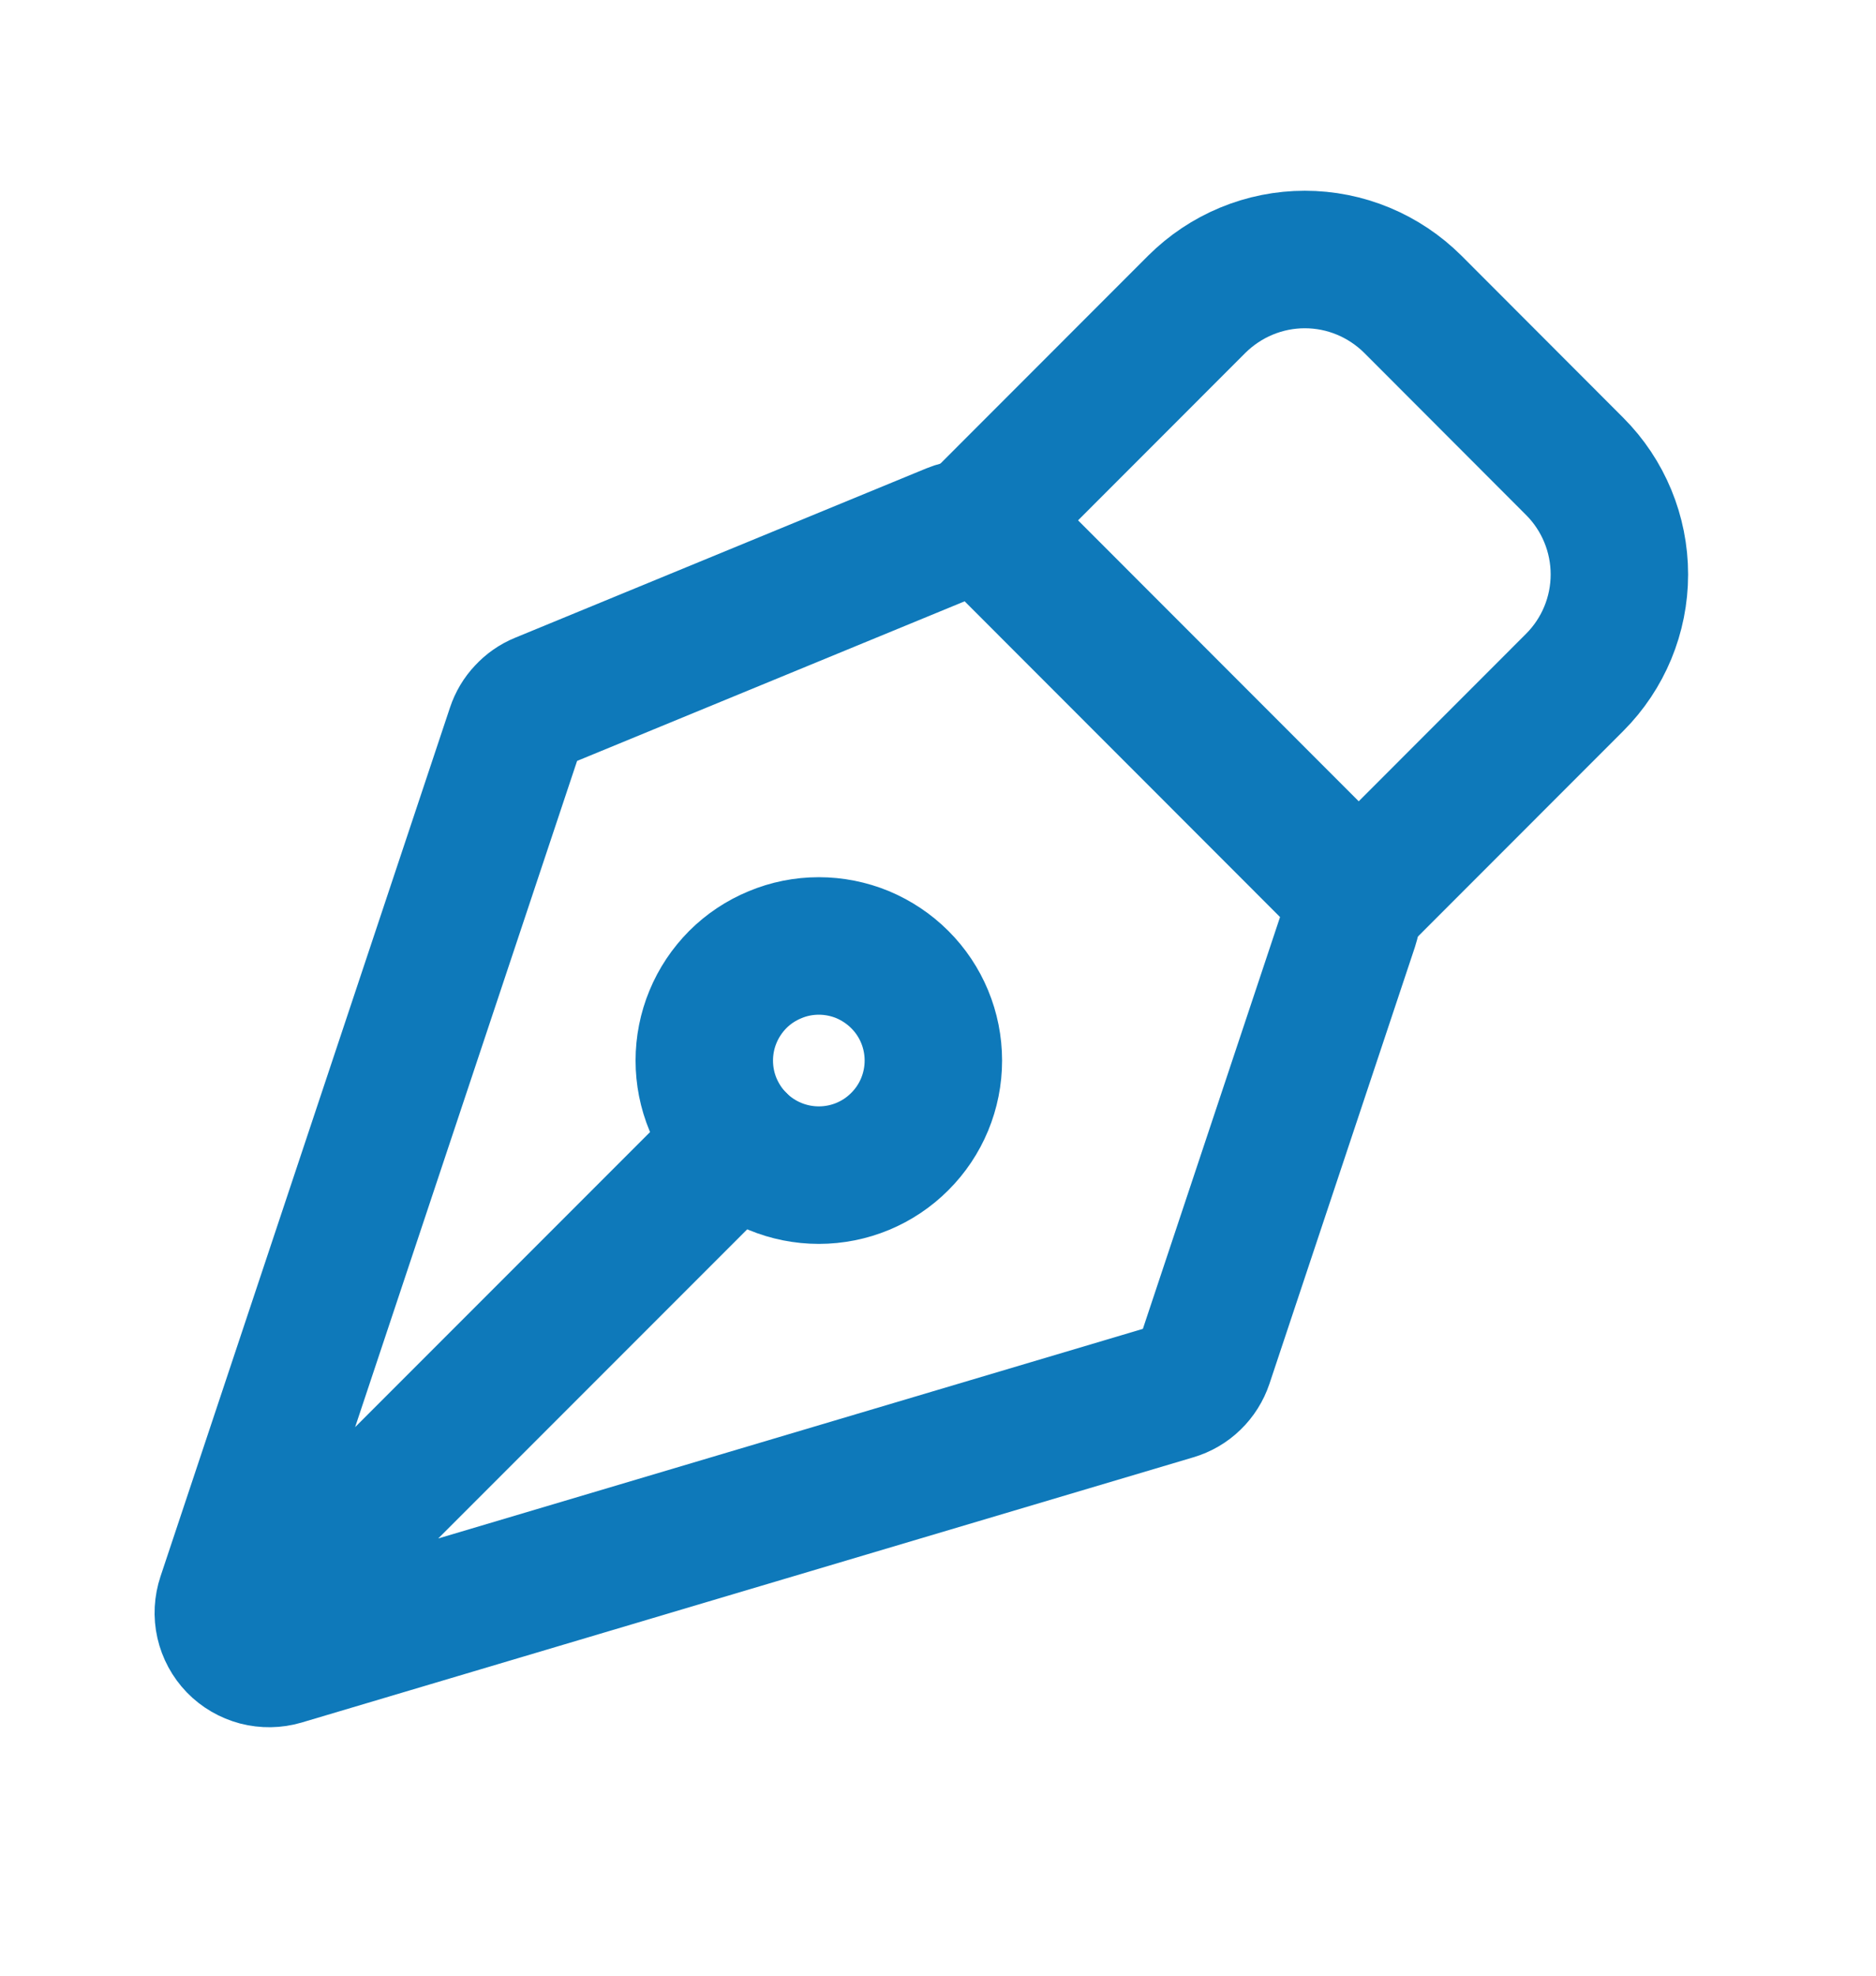
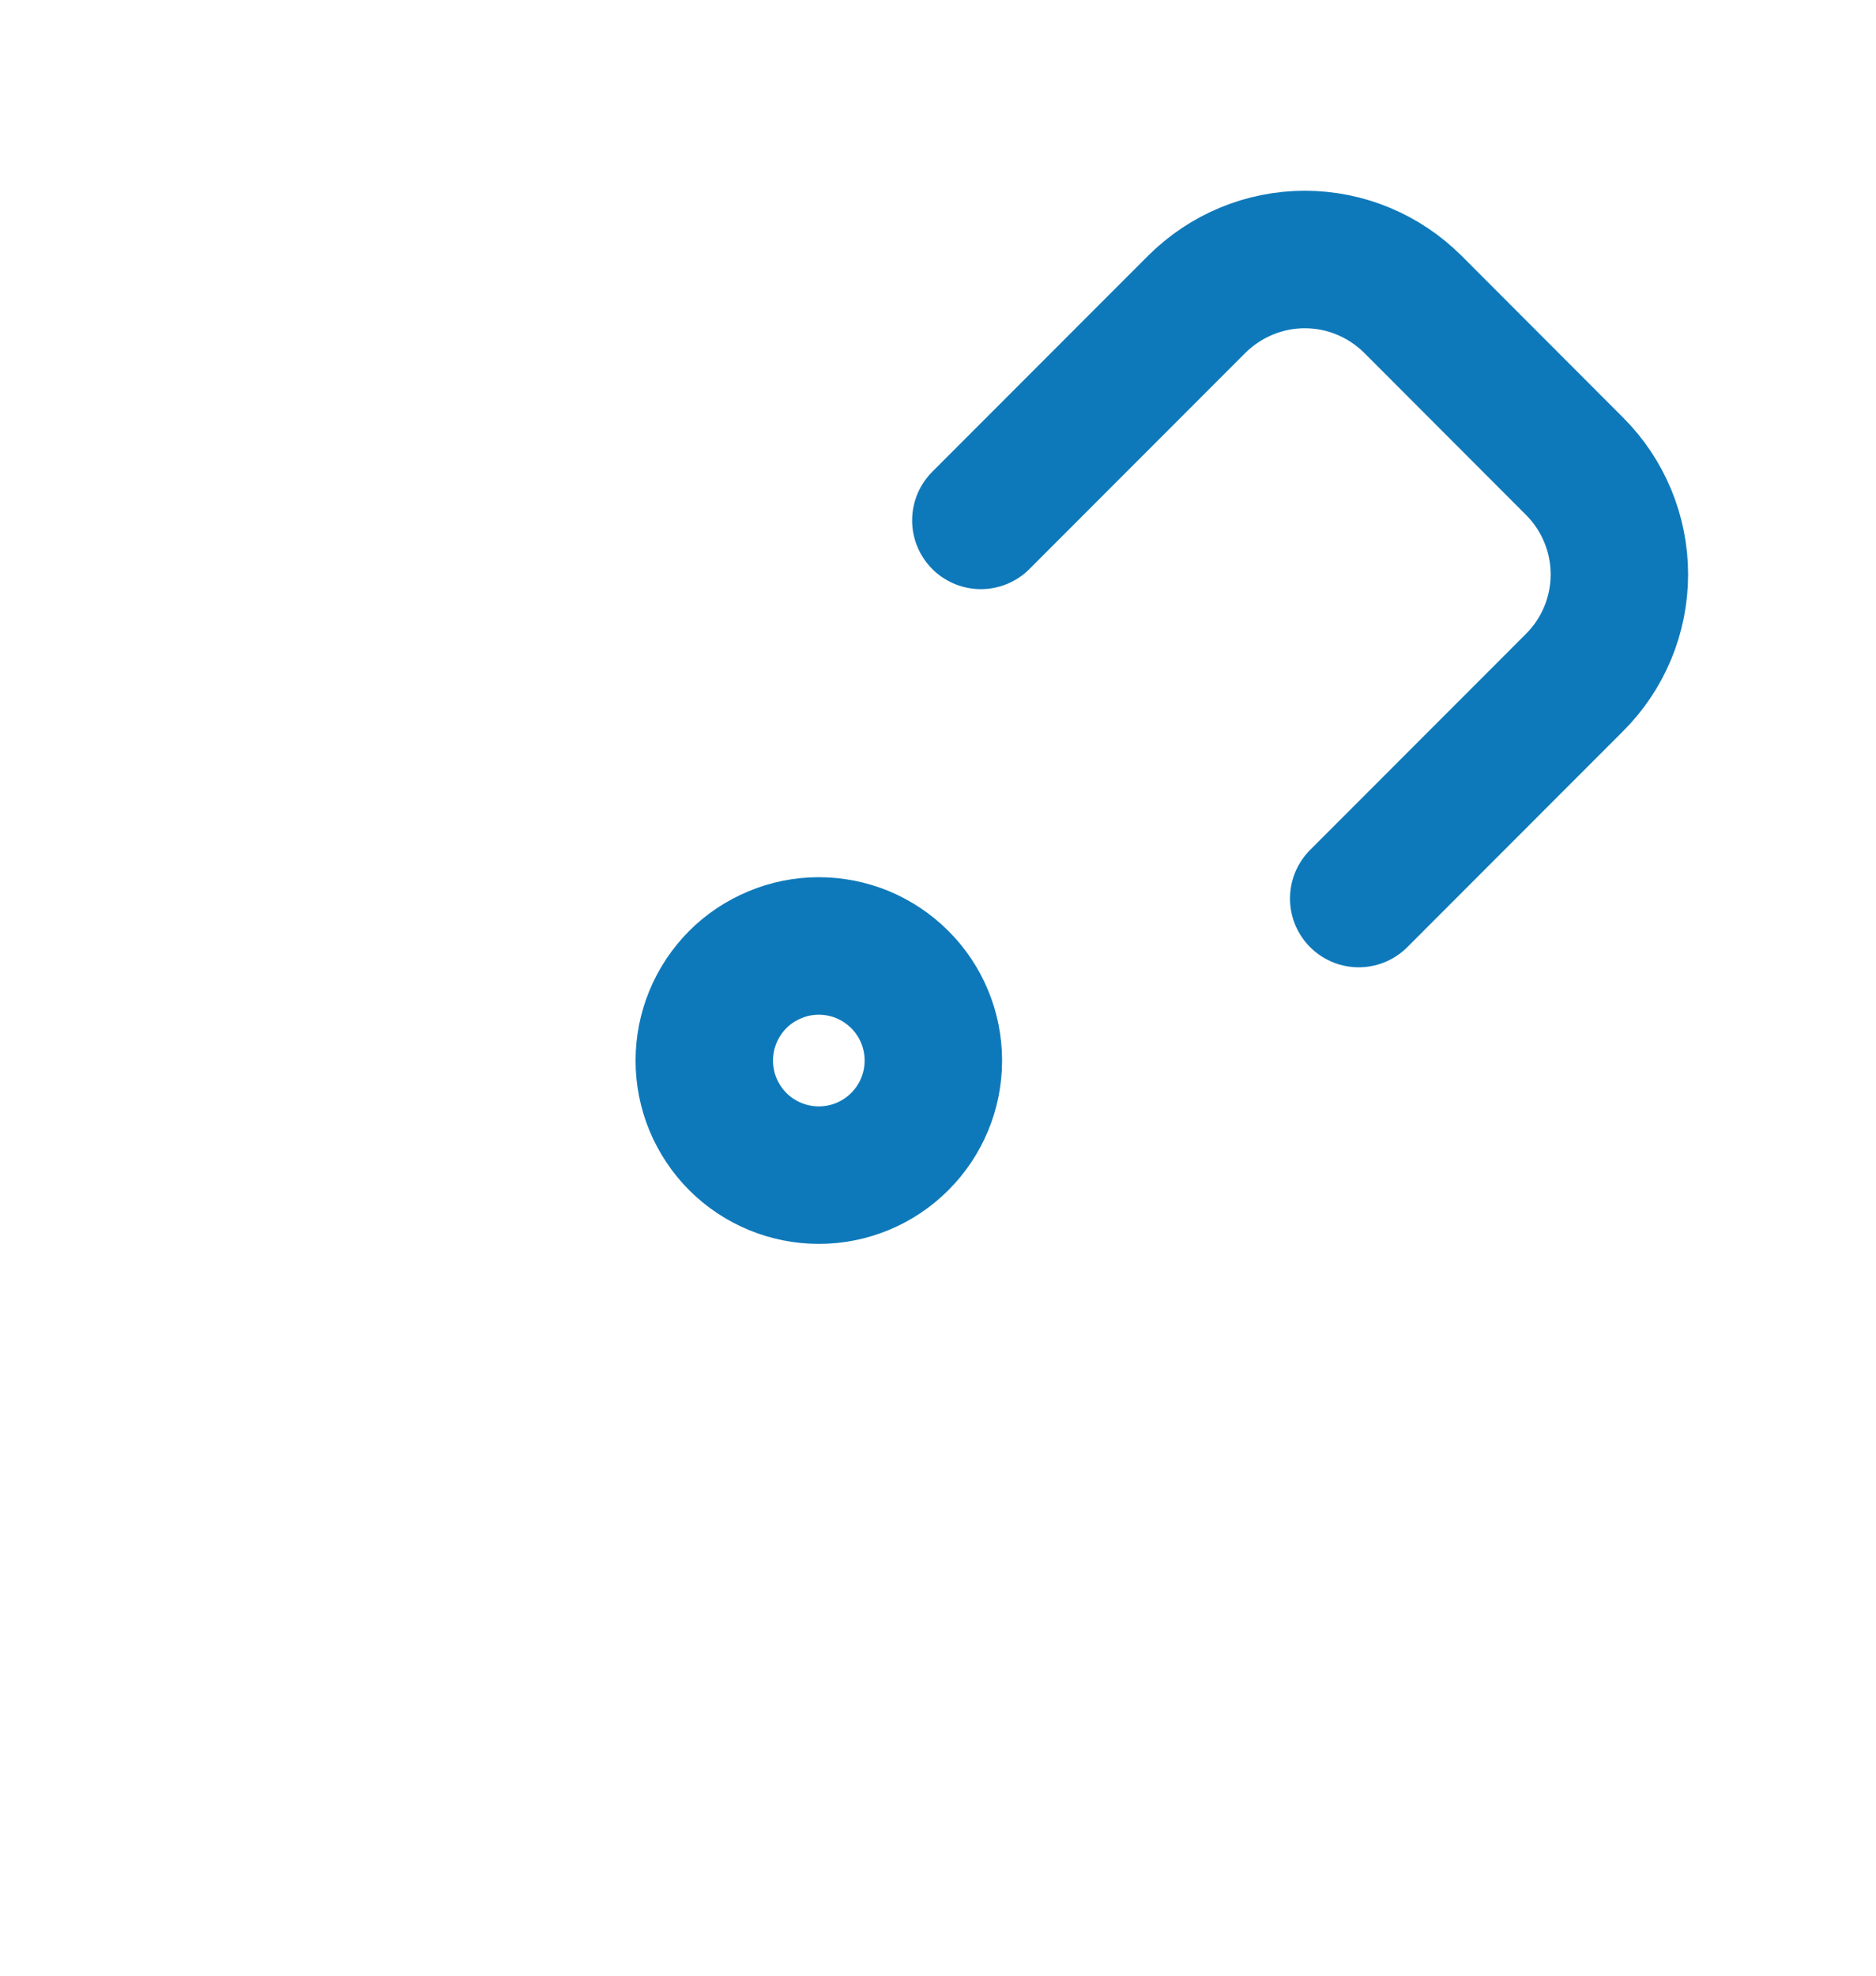
<svg xmlns="http://www.w3.org/2000/svg" width="19" height="20" viewBox="0 0 19 20" fill="none">
-   <path d="M2.551 16.477L7.472 11.556M13.67 9.367L12.197 13.787C12.173 13.858 12.133 13.922 12.079 13.974C12.026 14.026 11.96 14.064 11.889 14.085L2.858 16.77C2.776 16.794 2.69 16.795 2.608 16.774C2.526 16.752 2.451 16.709 2.392 16.648C2.333 16.587 2.292 16.511 2.273 16.428C2.254 16.345 2.259 16.259 2.286 16.178L5.218 7.382C5.239 7.319 5.273 7.261 5.319 7.213C5.364 7.164 5.419 7.125 5.481 7.1L9.647 5.385C9.732 5.35 9.825 5.341 9.915 5.359C10.005 5.376 10.087 5.421 10.152 5.485L13.558 8.893C13.619 8.954 13.661 9.03 13.681 9.114C13.701 9.198 13.697 9.286 13.67 9.367Z" stroke="#0E79BA" stroke-width="1.392" stroke-linecap="round" stroke-linejoin="round" />
  <path d="M13.761 9.096L15.948 6.908C16.238 6.618 16.401 6.225 16.401 5.815C16.401 5.405 16.238 5.011 15.948 4.721L14.309 3.08C14.165 2.937 13.995 2.823 13.807 2.745C13.62 2.667 13.418 2.627 13.215 2.627C13.012 2.627 12.811 2.667 12.623 2.745C12.435 2.823 12.265 2.937 12.121 3.08L9.934 5.268M9.113 9.916C9.005 9.808 8.877 9.723 8.737 9.664C8.596 9.606 8.445 9.576 8.293 9.576C8.14 9.576 7.989 9.606 7.849 9.665C7.708 9.723 7.58 9.808 7.472 9.916C7.365 10.024 7.279 10.152 7.221 10.293C7.163 10.433 7.133 10.584 7.133 10.736C7.133 10.889 7.163 11.04 7.221 11.18C7.28 11.321 7.365 11.449 7.473 11.557C7.69 11.774 7.986 11.896 8.293 11.896C8.601 11.896 8.896 11.774 9.113 11.556C9.331 11.339 9.453 11.044 9.453 10.736C9.453 10.428 9.331 10.133 9.113 9.916Z" stroke="#0E79BA" stroke-width="1.392" stroke-linecap="round" stroke-linejoin="round" />
</svg>